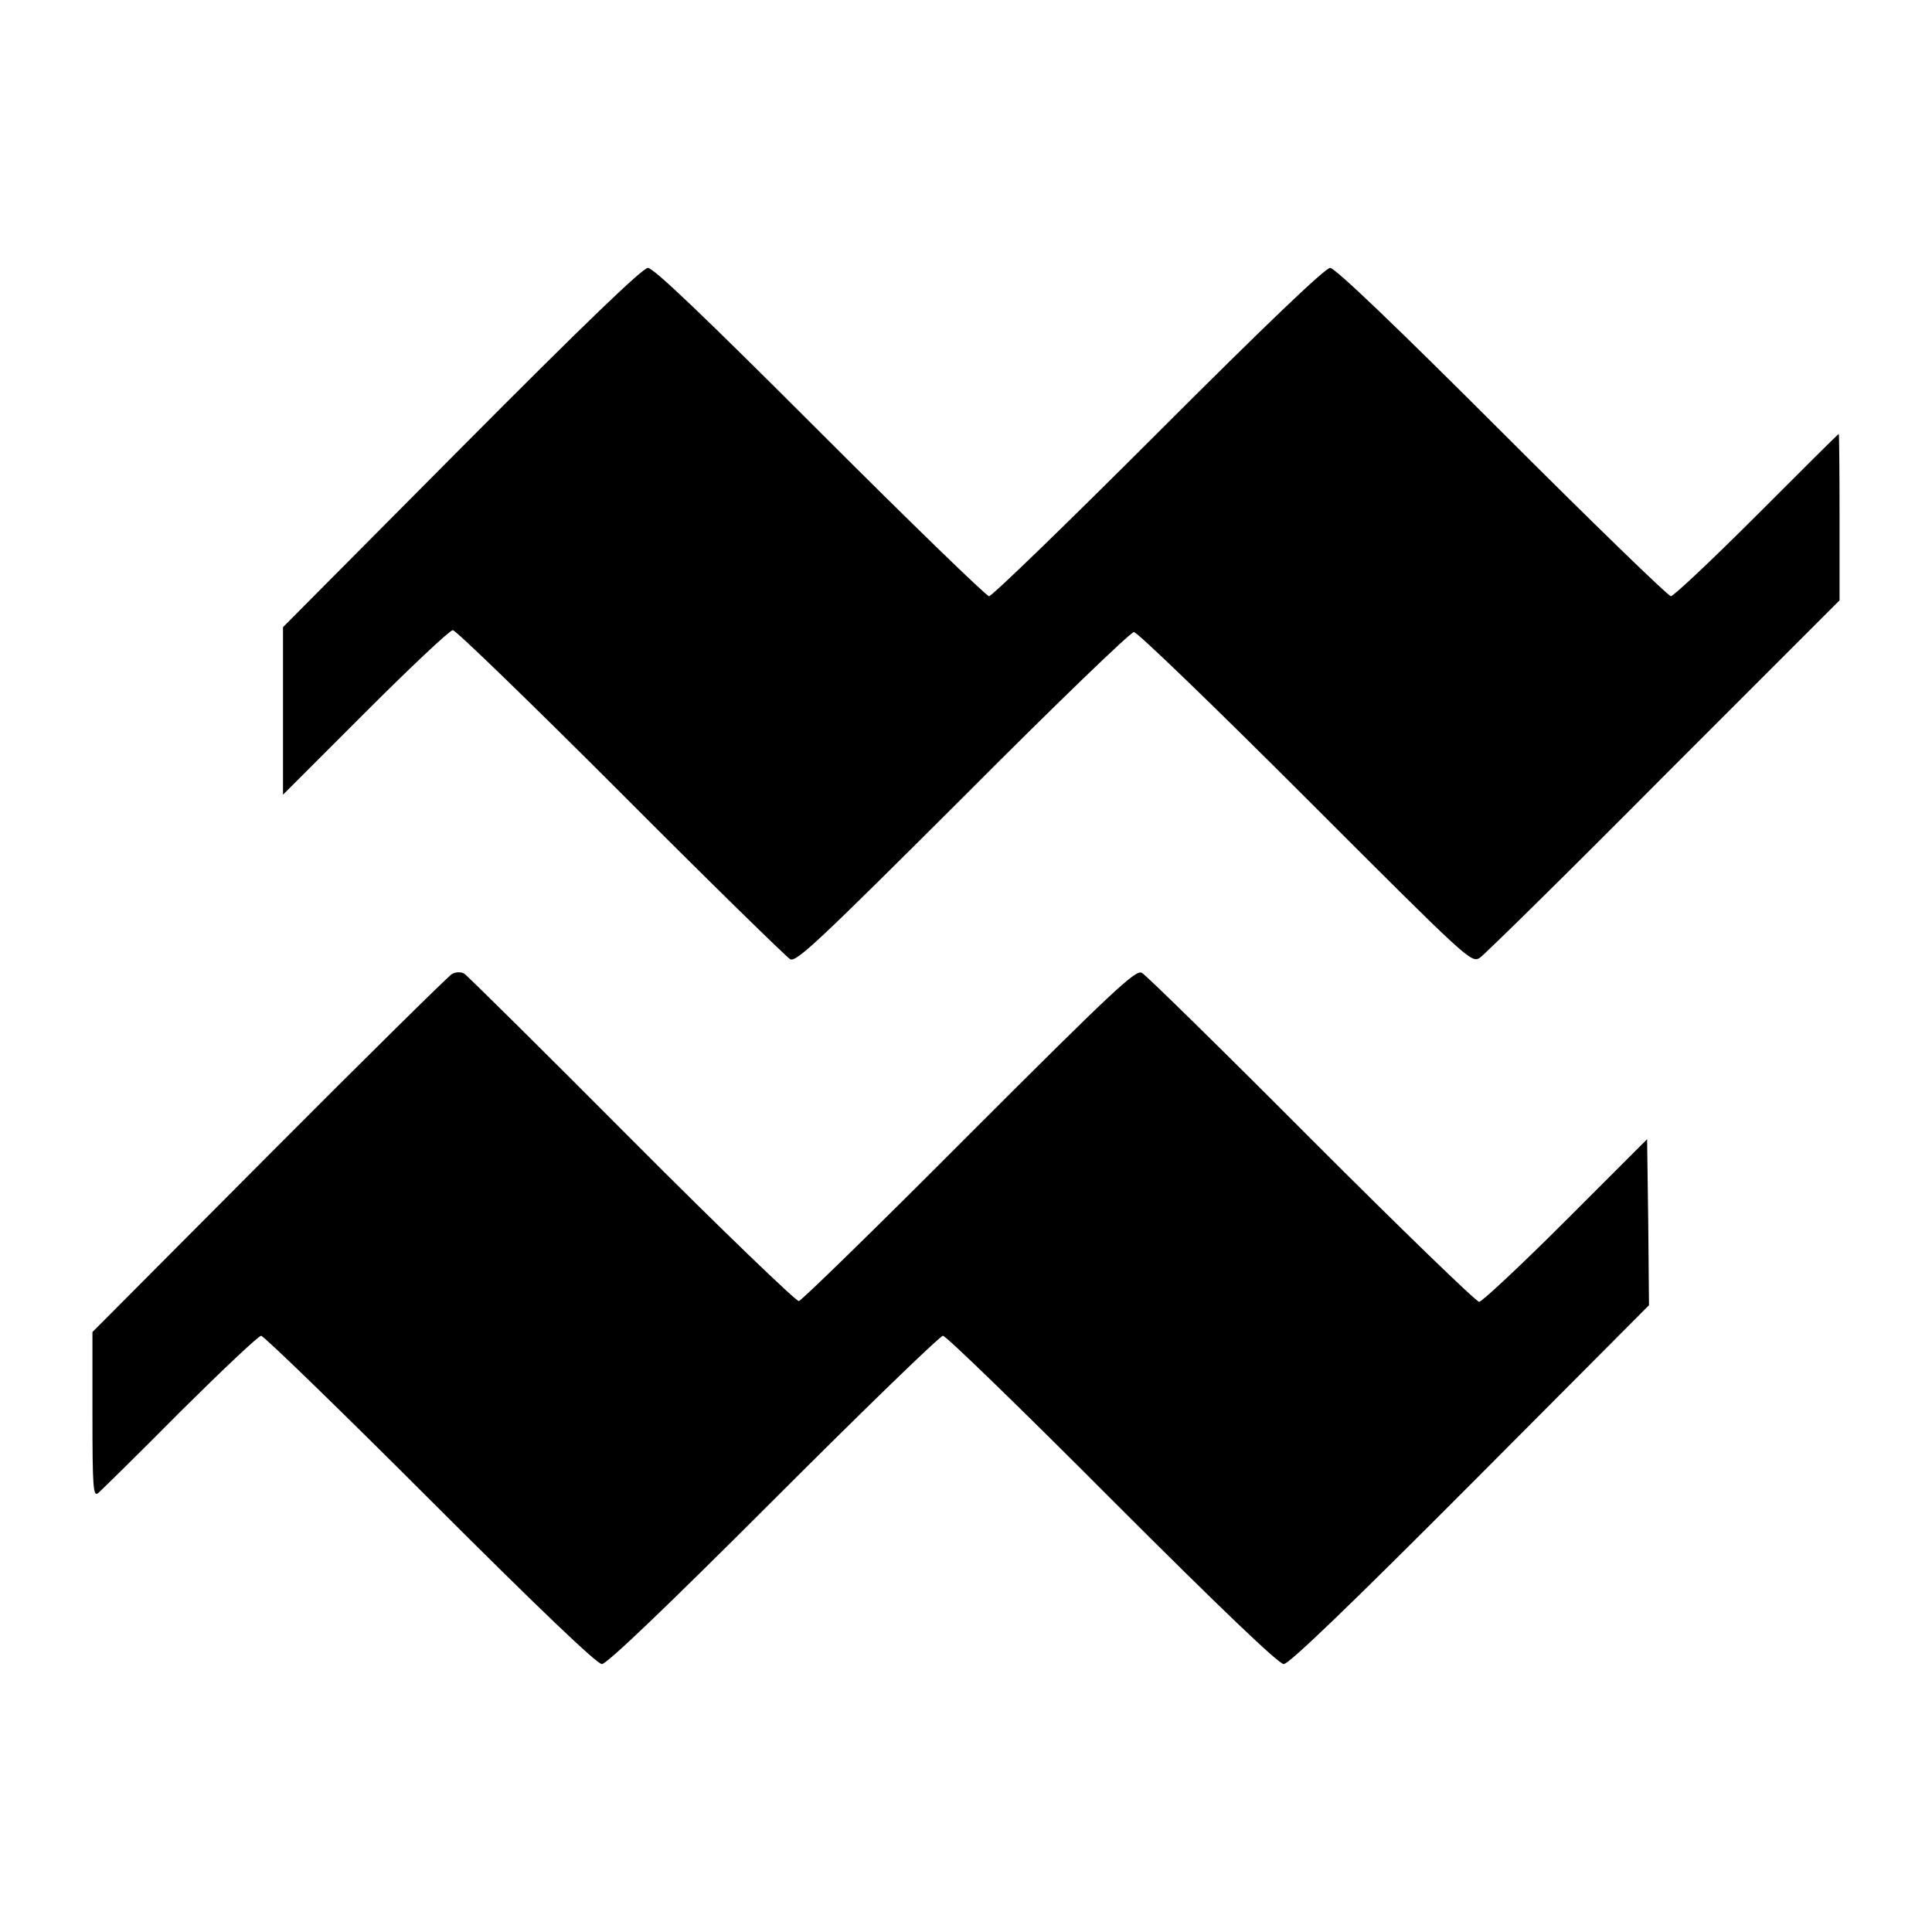
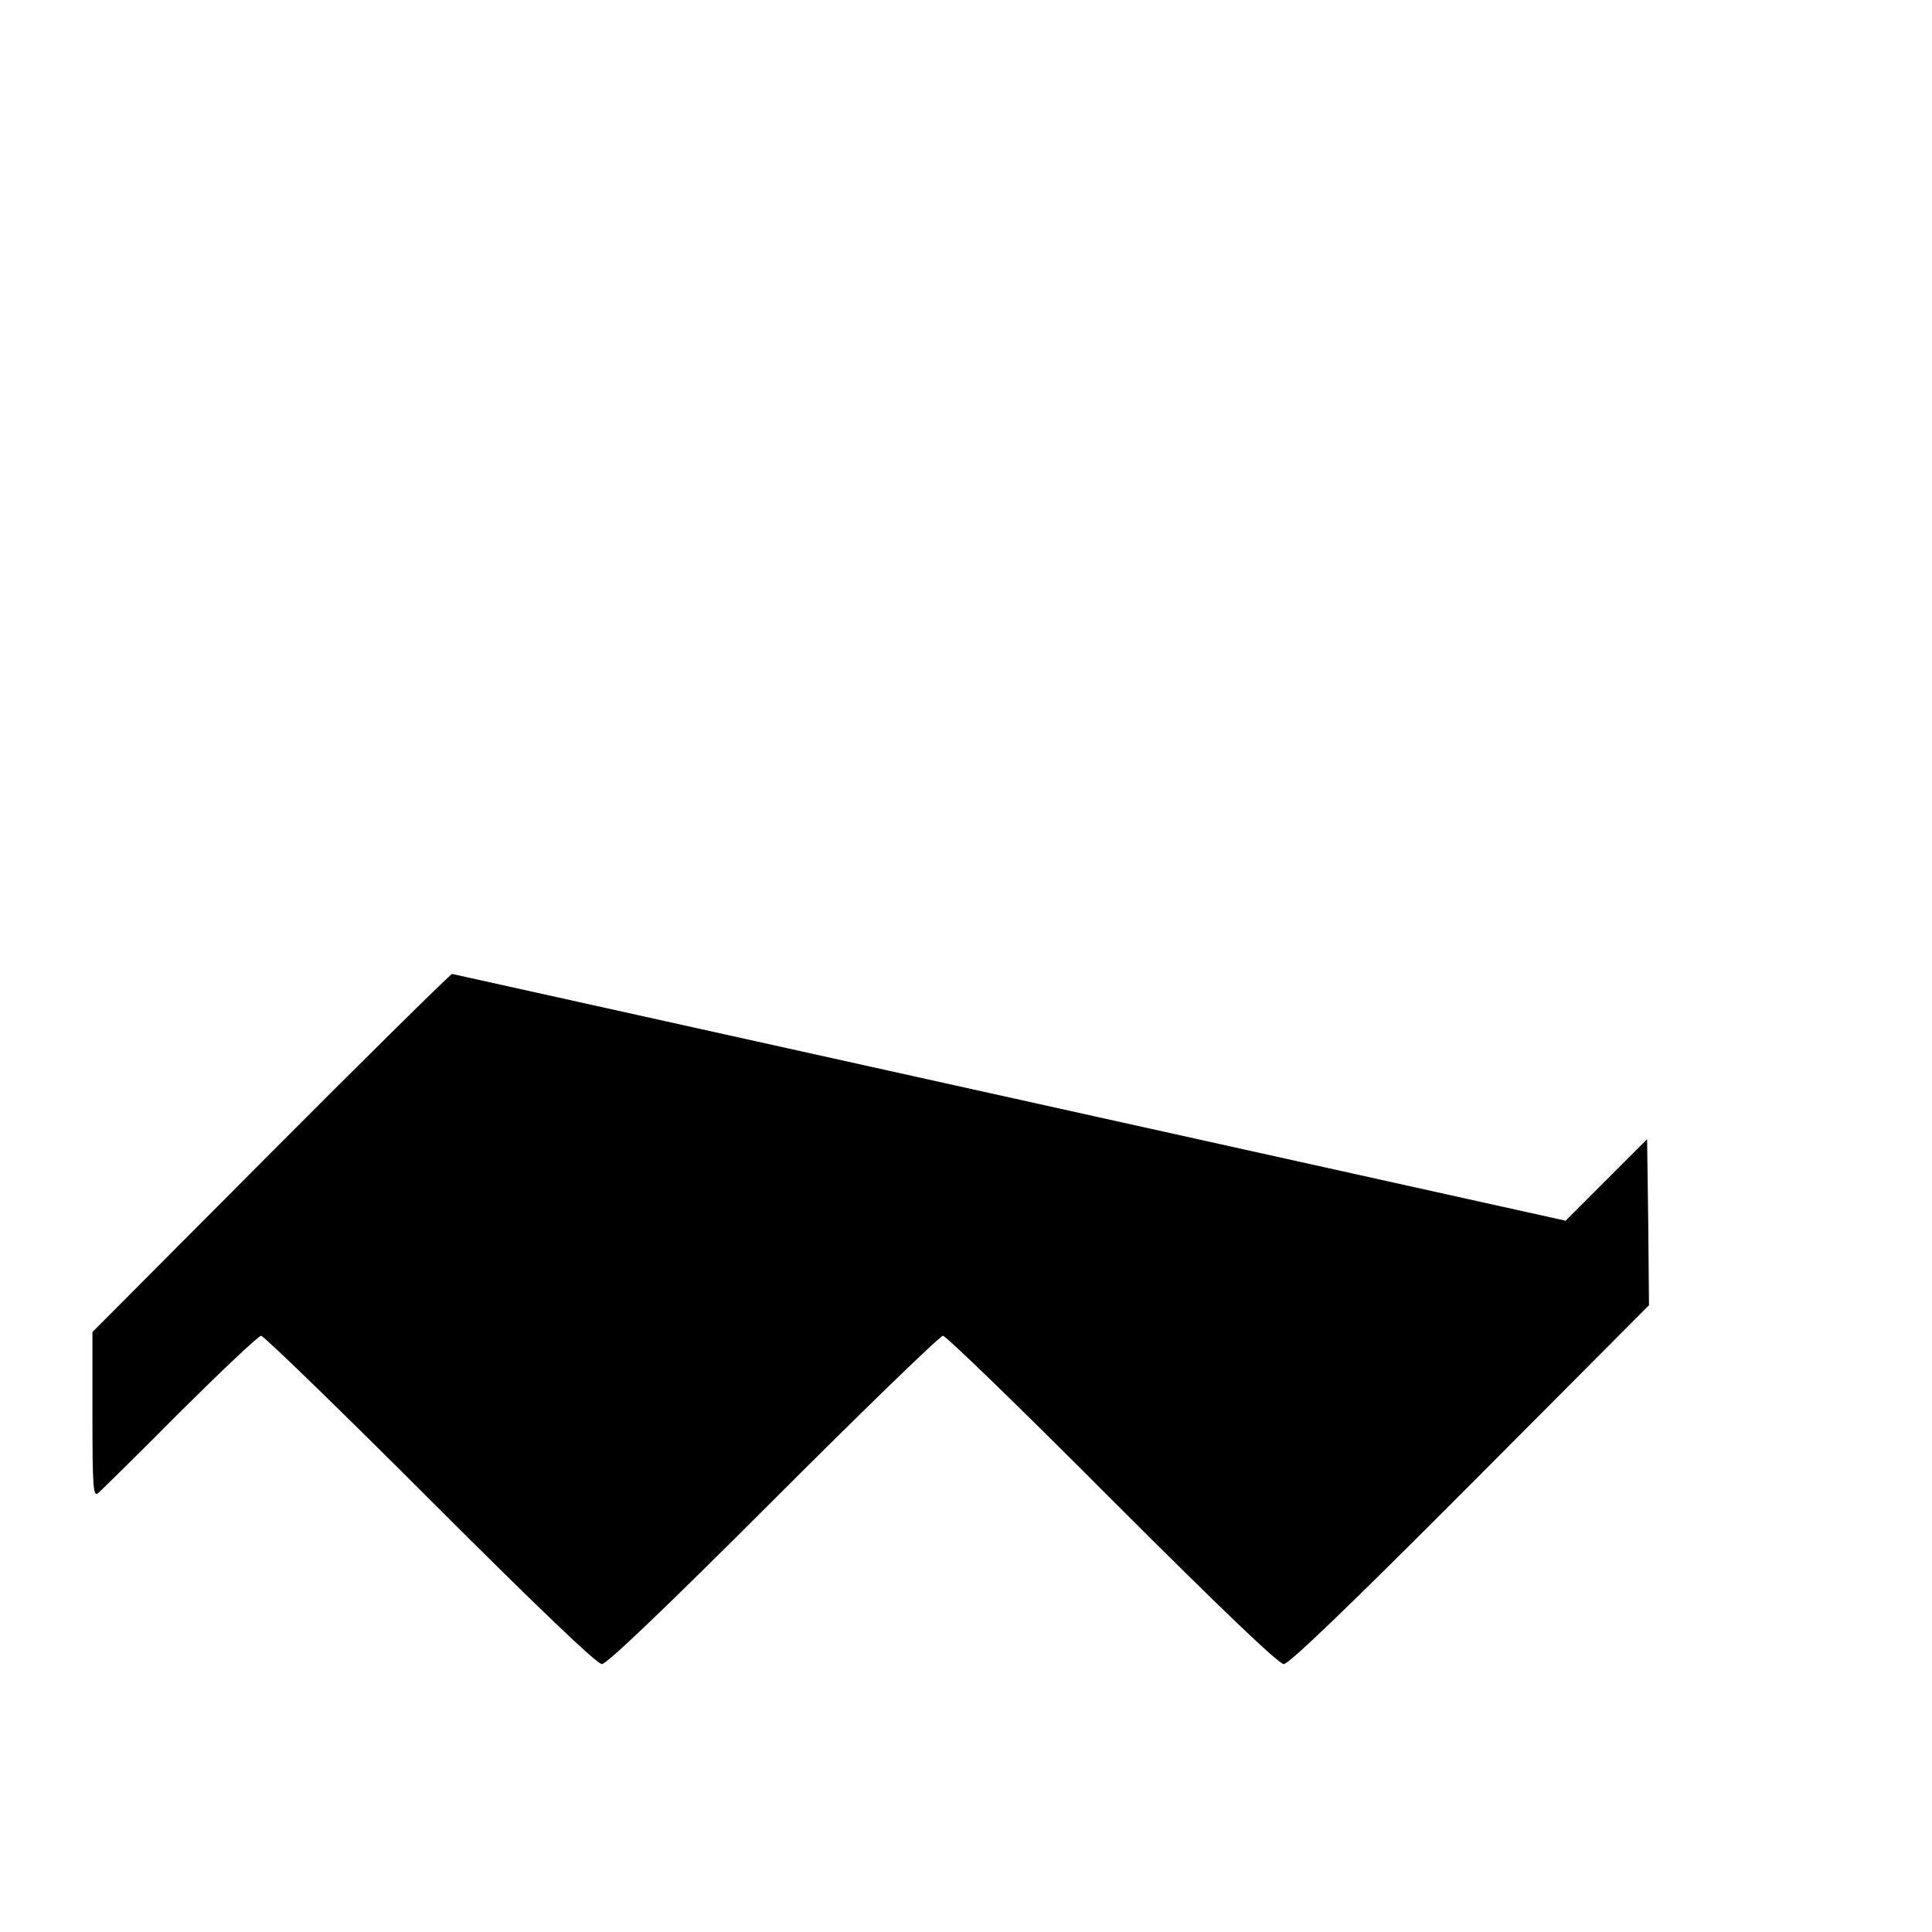
<svg xmlns="http://www.w3.org/2000/svg" version="1.0" width="512pt" height="512pt" viewBox="0 0 512 512" preserveAspectRatio="xMidYMid meet">
  <g transform="translate(0,512) scale(0.1,-0.1)" fill="#000000" stroke="none">
-     <path d="M1223 3934 l-473 -476 0 -222 0 -222 218 218 c120 120 224 218 232 218 8 0 208 -194 445 -431 236 -237 439 -435 449 -441 16 -9 77 49 457 428 241 242 445 439 454 439 9 0 214 -198 455 -439 433 -433 439 -439 462 -424 13 9 233 225 488 482 l465 465 0 221 c0 121 -1 220 -2 220 -2 0 -99 -97 -217 -215 -118 -118 -221 -215 -228 -215 -7 0 -209 196 -448 435 -285 285 -442 435 -455 435 -13 0 -170 -150 -455 -435 -239 -239 -441 -435 -449 -435 -7 0 -209 196 -448 435 -308 308 -441 435 -456 435 -15 -1 -168 -148 -494 -476z" />
-     <path d="M1198 2539 c-9 -5 -227 -220 -485 -479 l-468 -470 0 -219 c0 -193 2 -218 15 -208 8 7 106 103 217 215 112 111 208 202 215 202 7 0 209 -196 448 -435 285 -285 442 -435 455 -435 13 0 170 150 455 435 239 239 441 435 449 435 8 0 210 -196 448 -435 290 -290 442 -435 455 -435 14 0 178 158 495 476 l473 475 -2 220 -3 220 -216 -216 c-118 -118 -222 -215 -229 -215 -8 0 -208 194 -445 431 -236 237 -438 435 -449 441 -16 9 -75 -46 -457 -428 -241 -242 -444 -440 -452 -442 -7 -1 -207 191 -443 428 -236 237 -436 435 -444 440 -9 5 -23 4 -32 -1z" />
+     <path d="M1198 2539 c-9 -5 -227 -220 -485 -479 l-468 -470 0 -219 c0 -193 2 -218 15 -208 8 7 106 103 217 215 112 111 208 202 215 202 7 0 209 -196 448 -435 285 -285 442 -435 455 -435 13 0 170 150 455 435 239 239 441 435 449 435 8 0 210 -196 448 -435 290 -290 442 -435 455 -435 14 0 178 158 495 476 l473 475 -2 220 -3 220 -216 -216 z" />
  </g>
</svg>